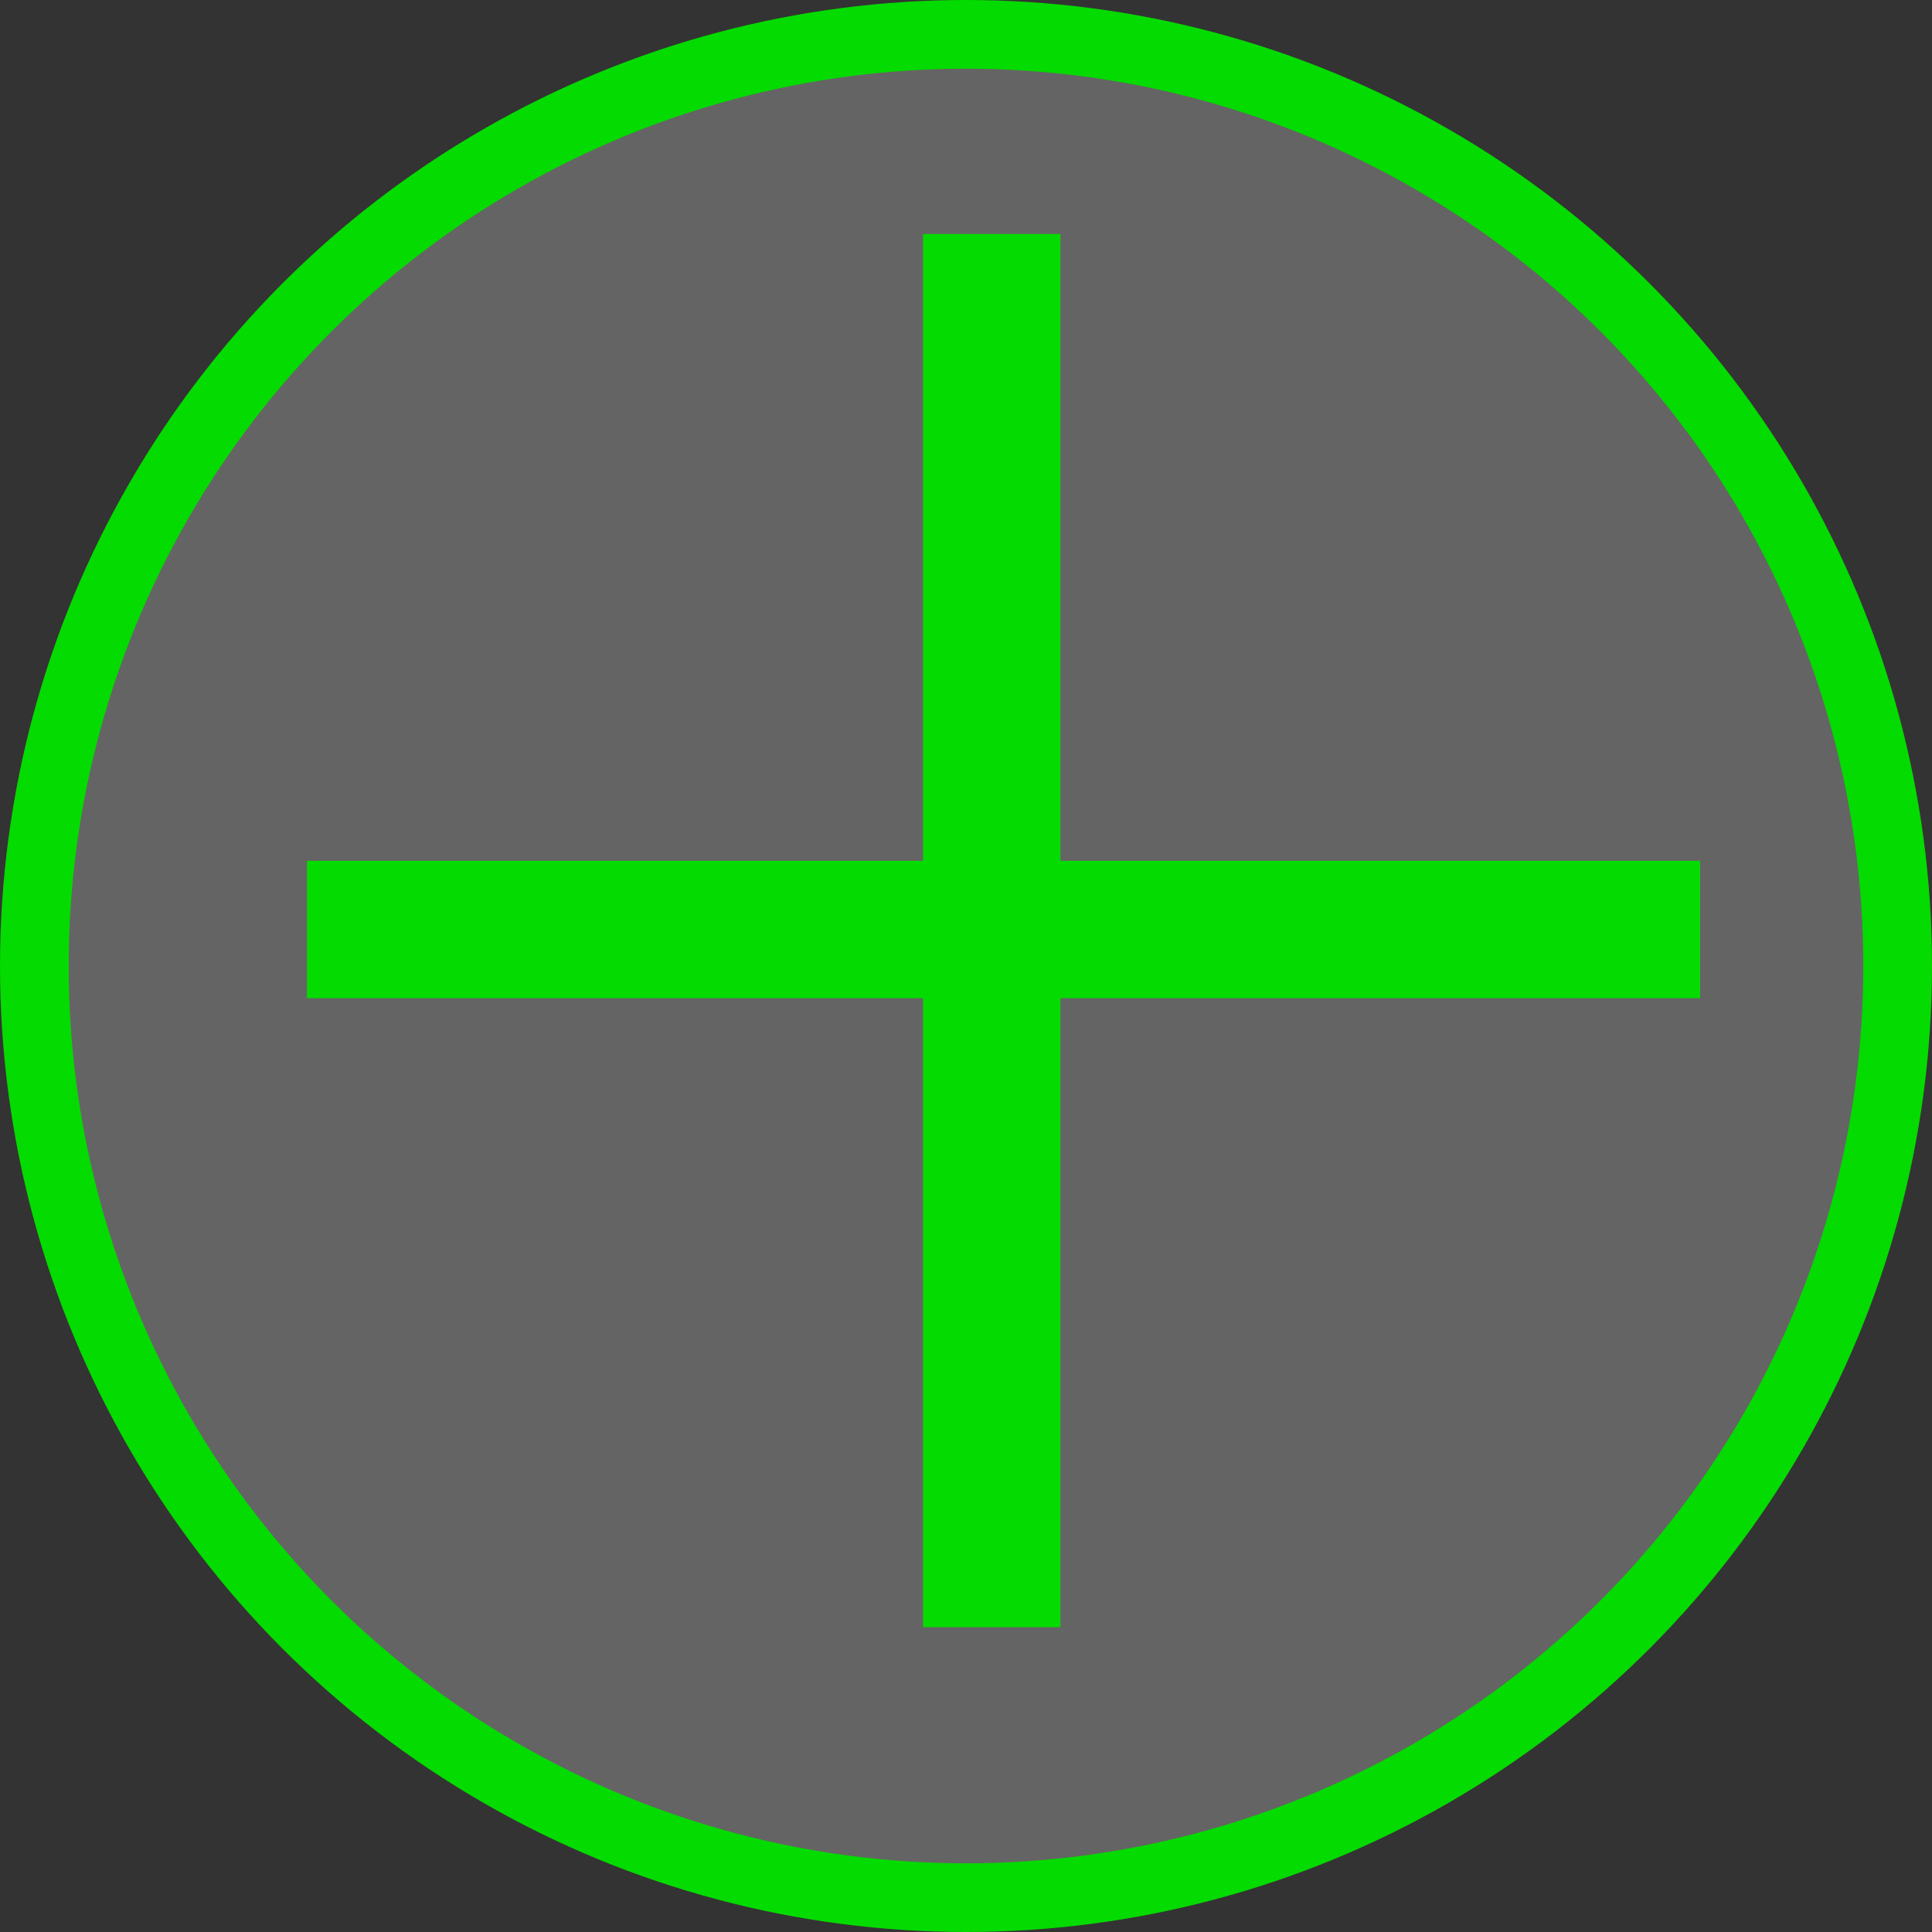
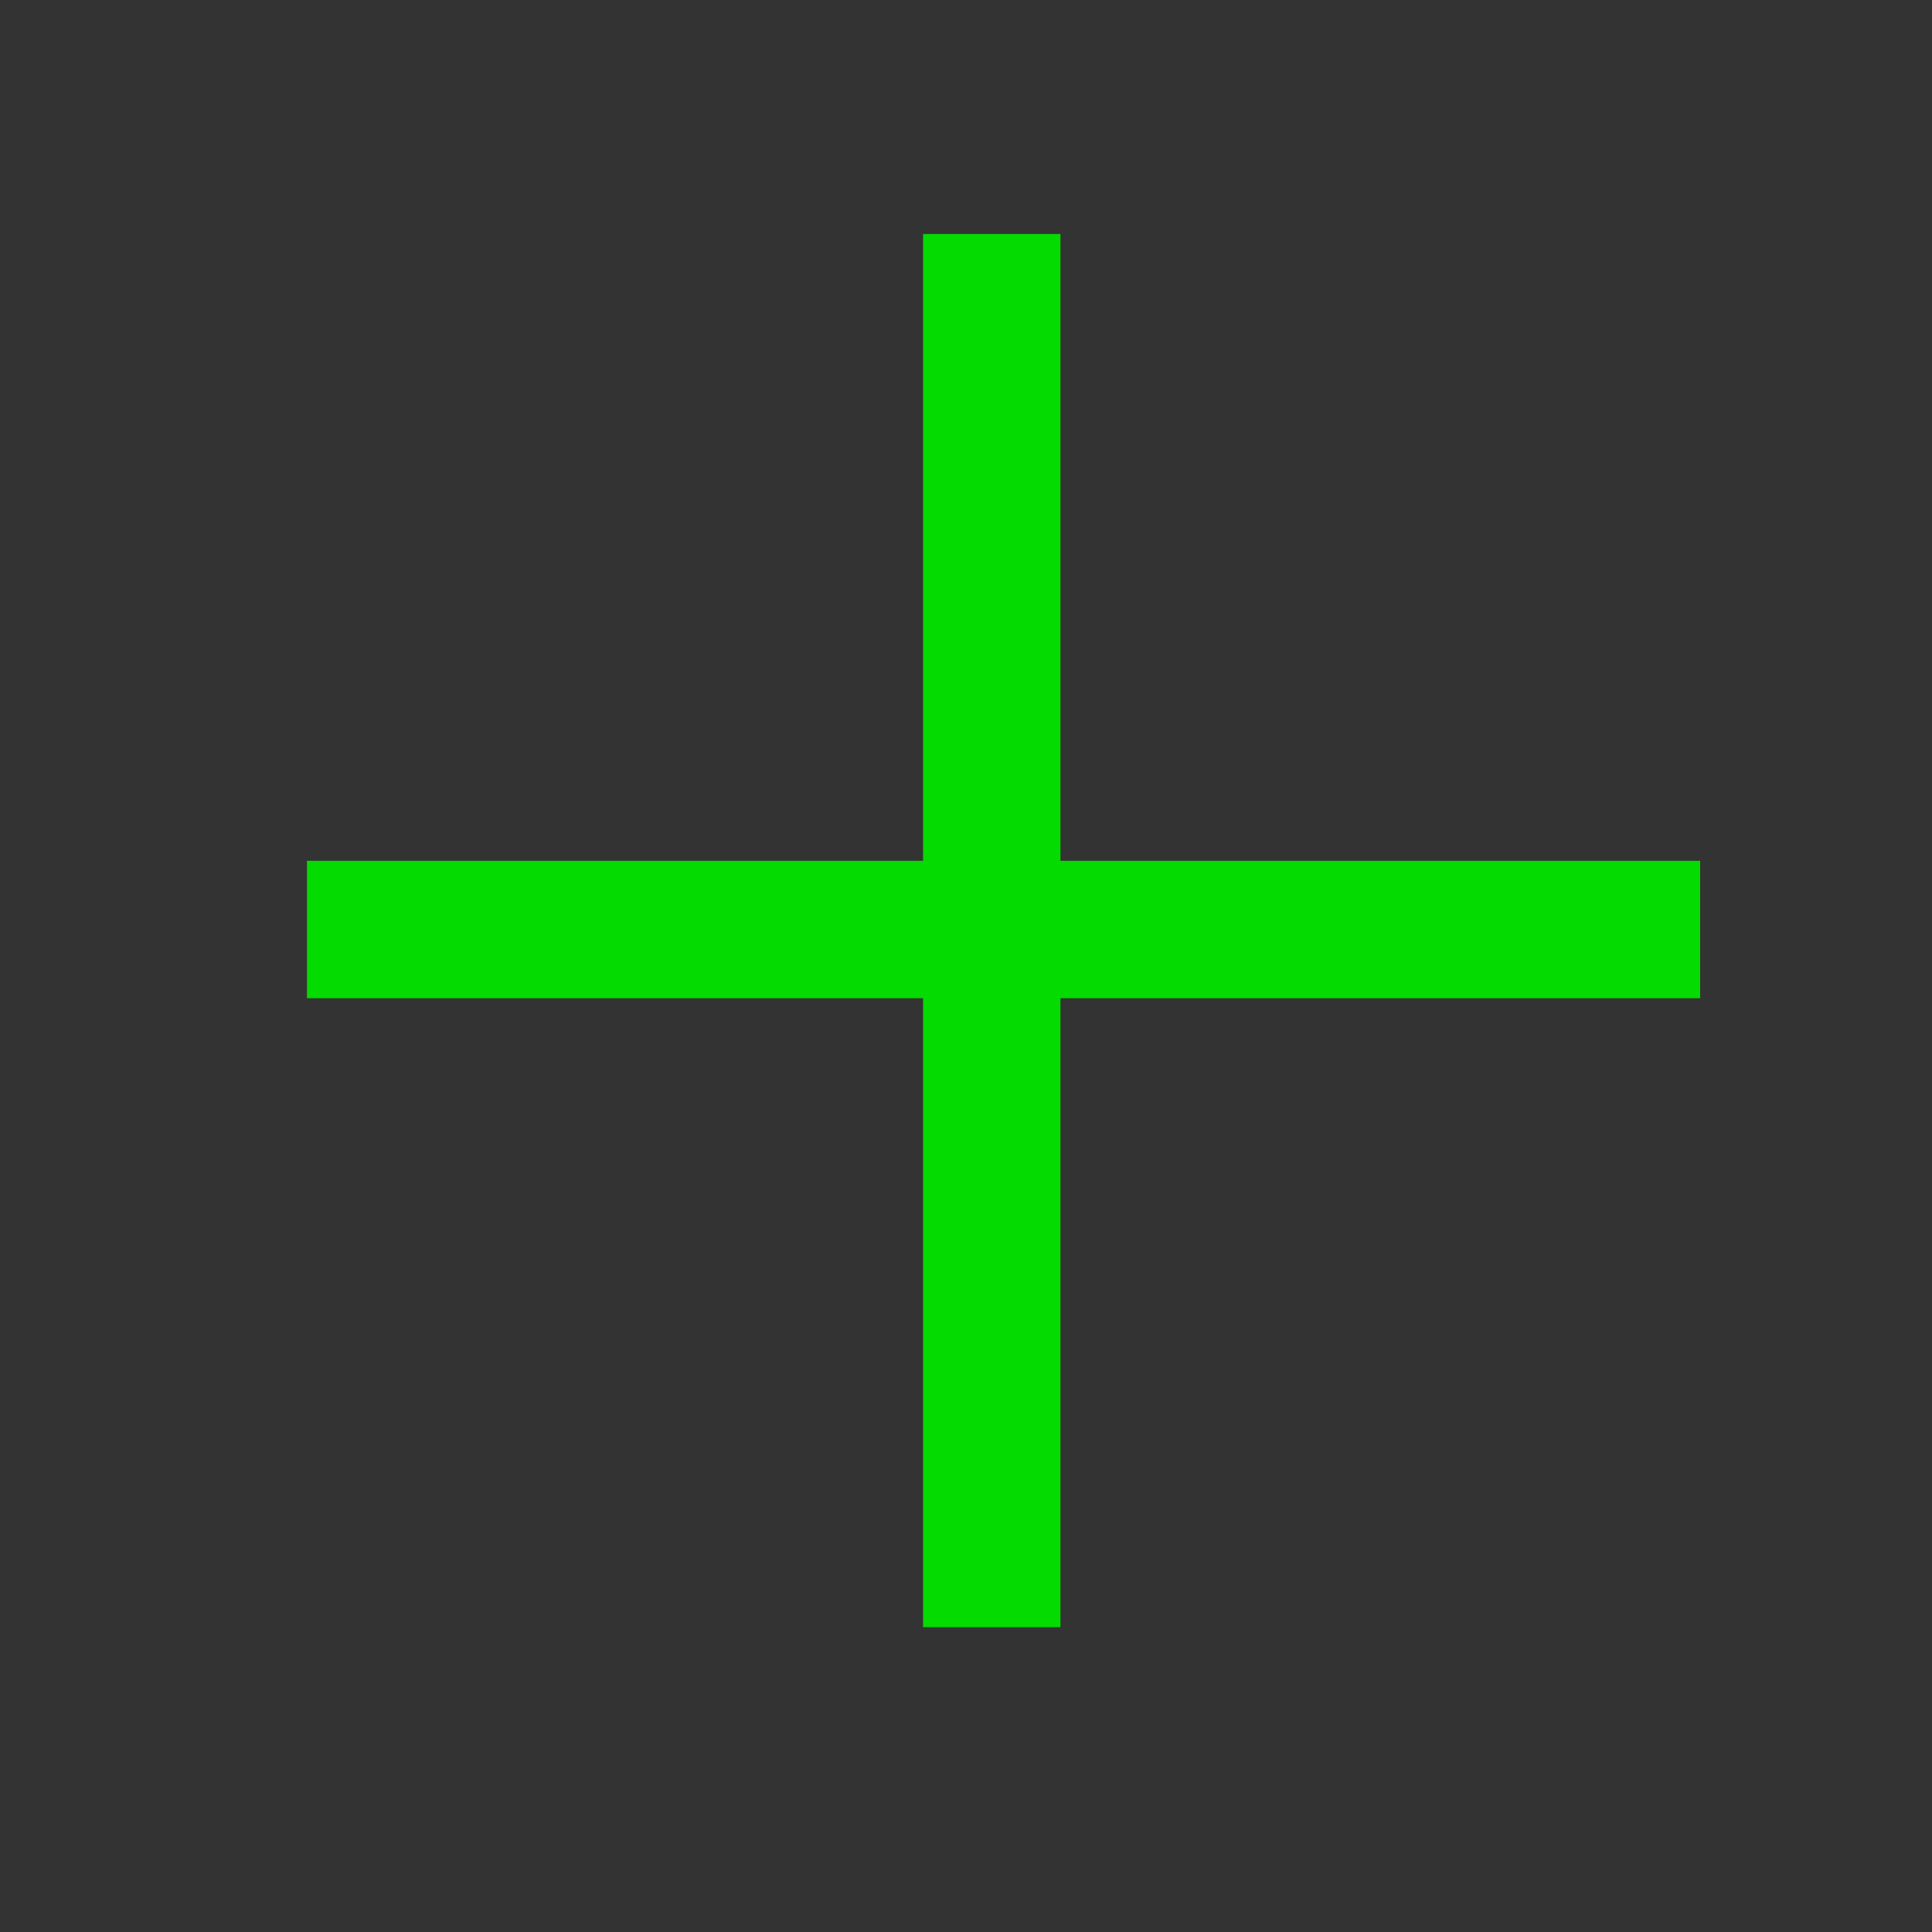
<svg xmlns="http://www.w3.org/2000/svg" width="900" height="900" viewBox="0 0 900 900" fill="none">
  <rect x="0" y="0" width="900" height="900" fill="#333333" stroke="none" />
-   <circle cx="450" cy="450" r="434" fill="white" fill-opacity="0.24" stroke="#04DB00" stroke-width="32" />
  <path d="M143 433H792" stroke="#04DB00" stroke-width="64" />
  <path d="M462 758L462 109" stroke="#04DB00" stroke-width="64" />
</svg>